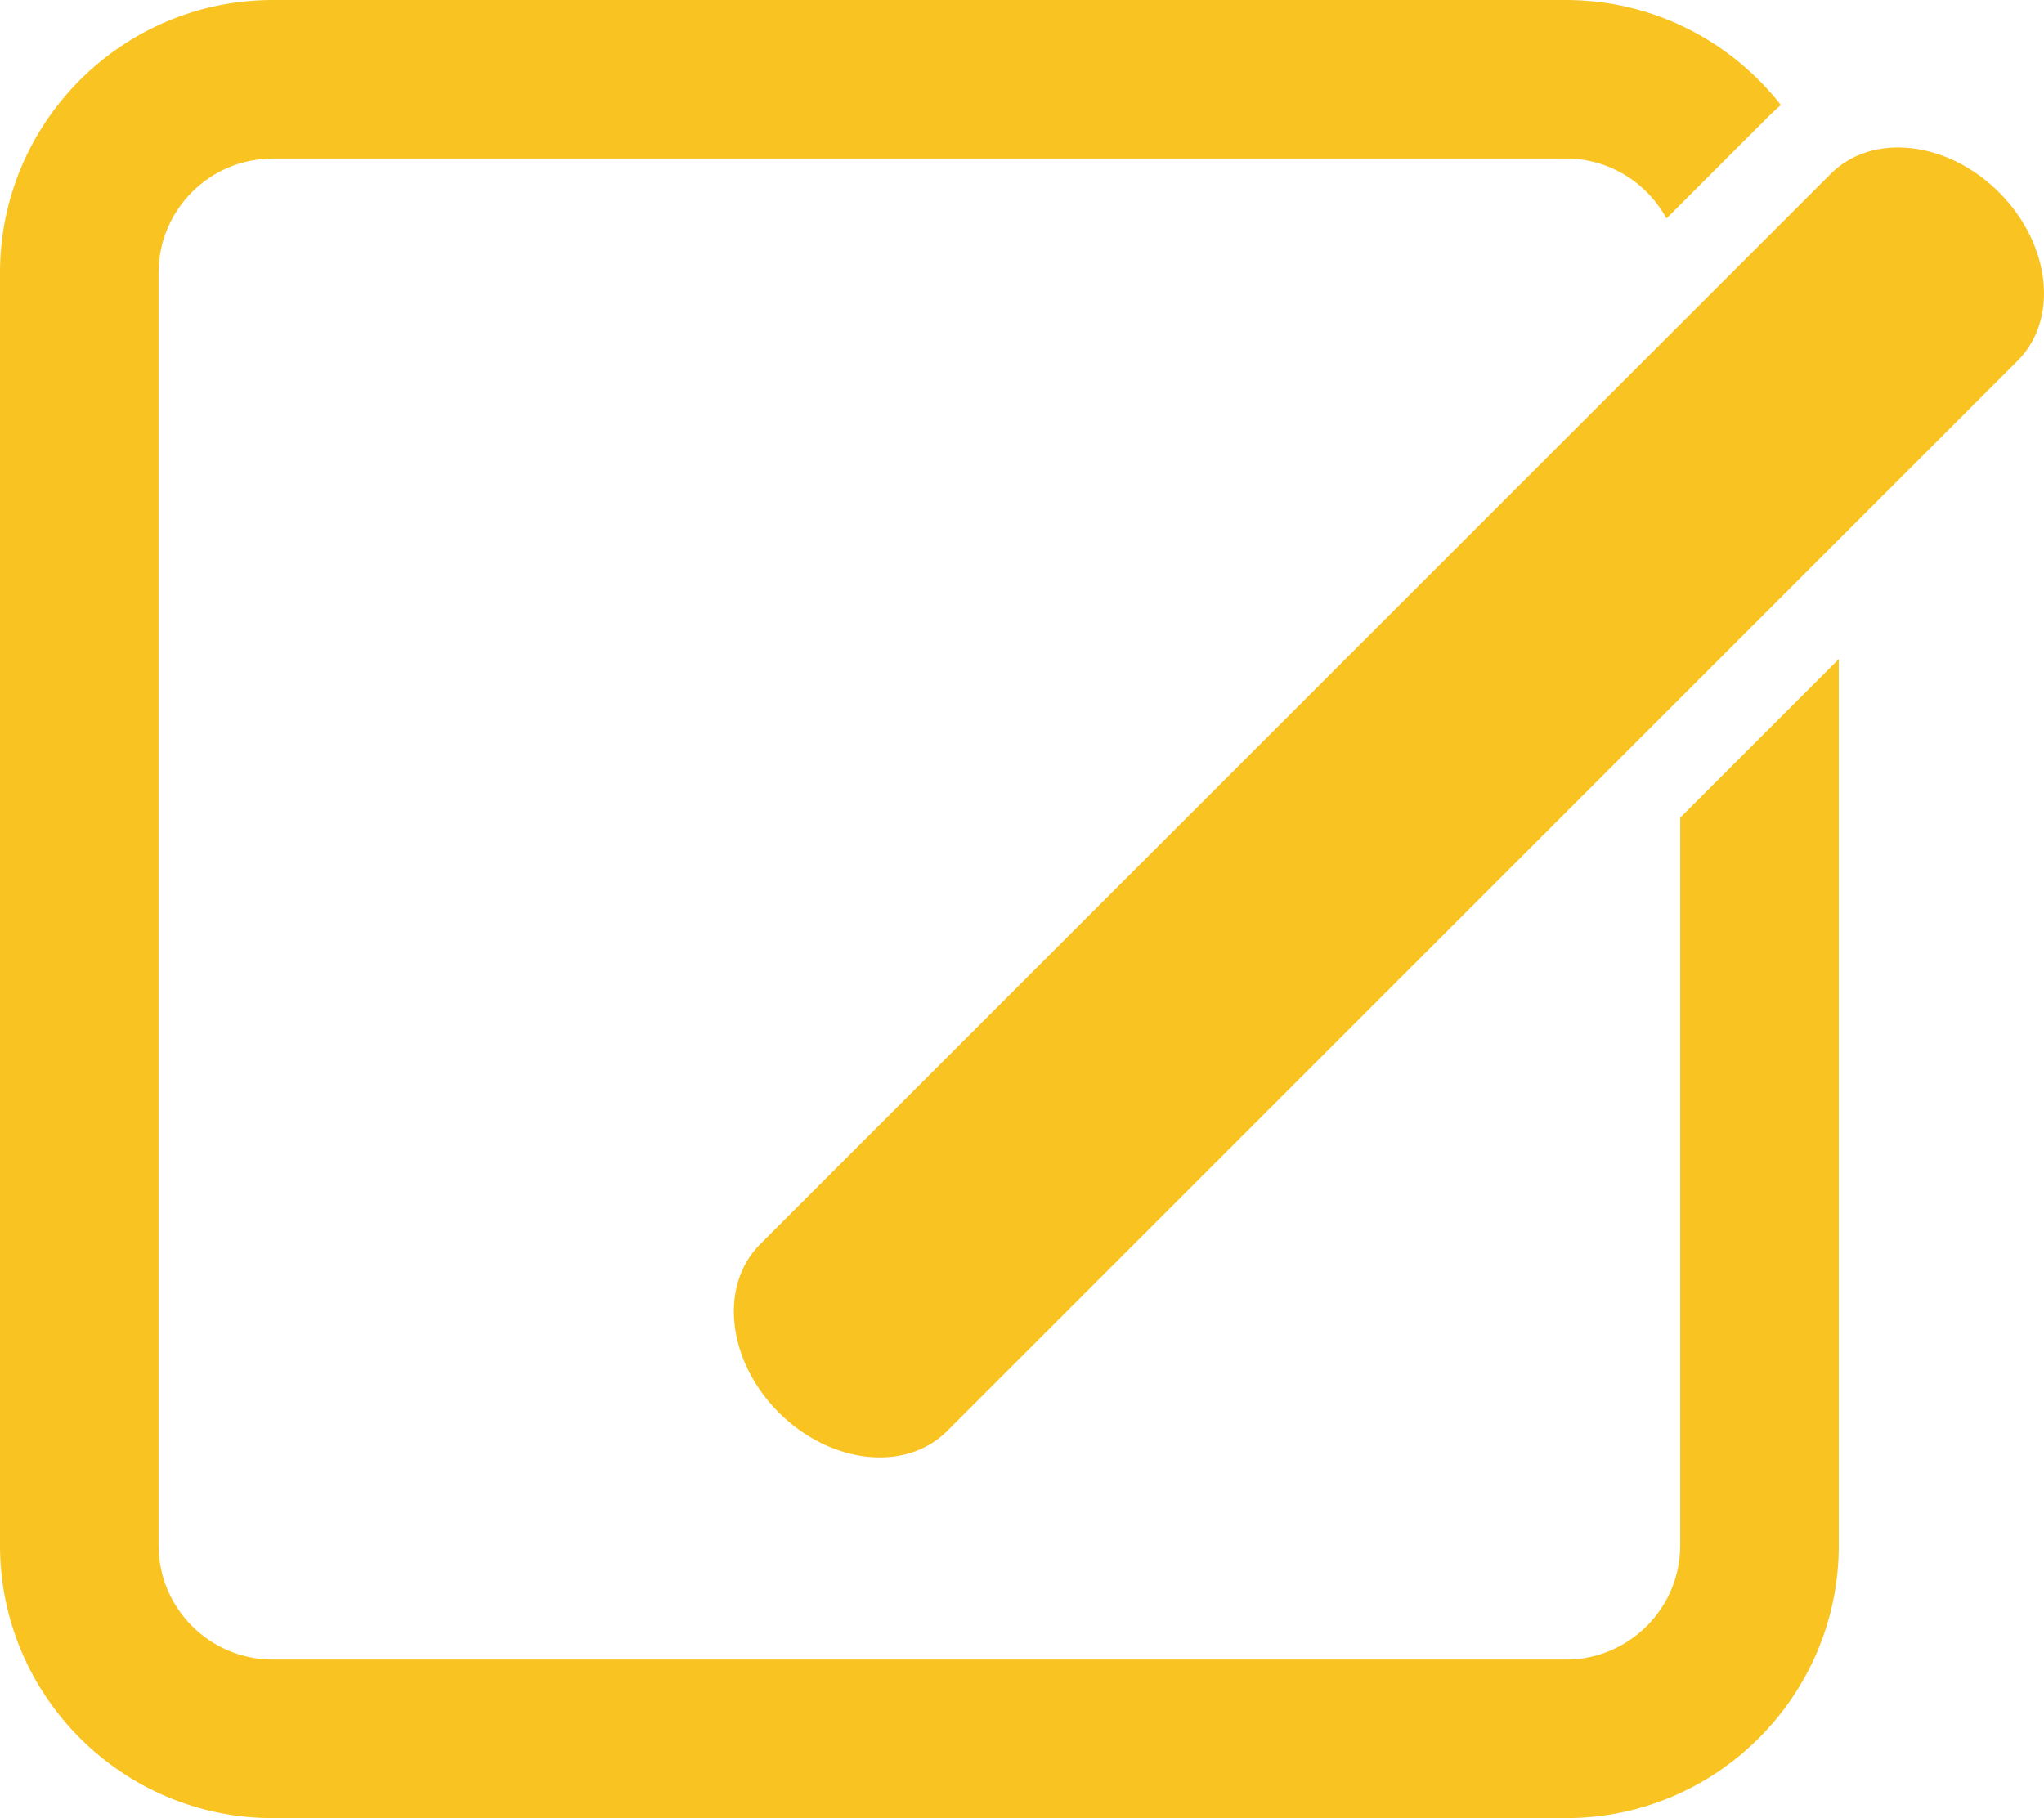
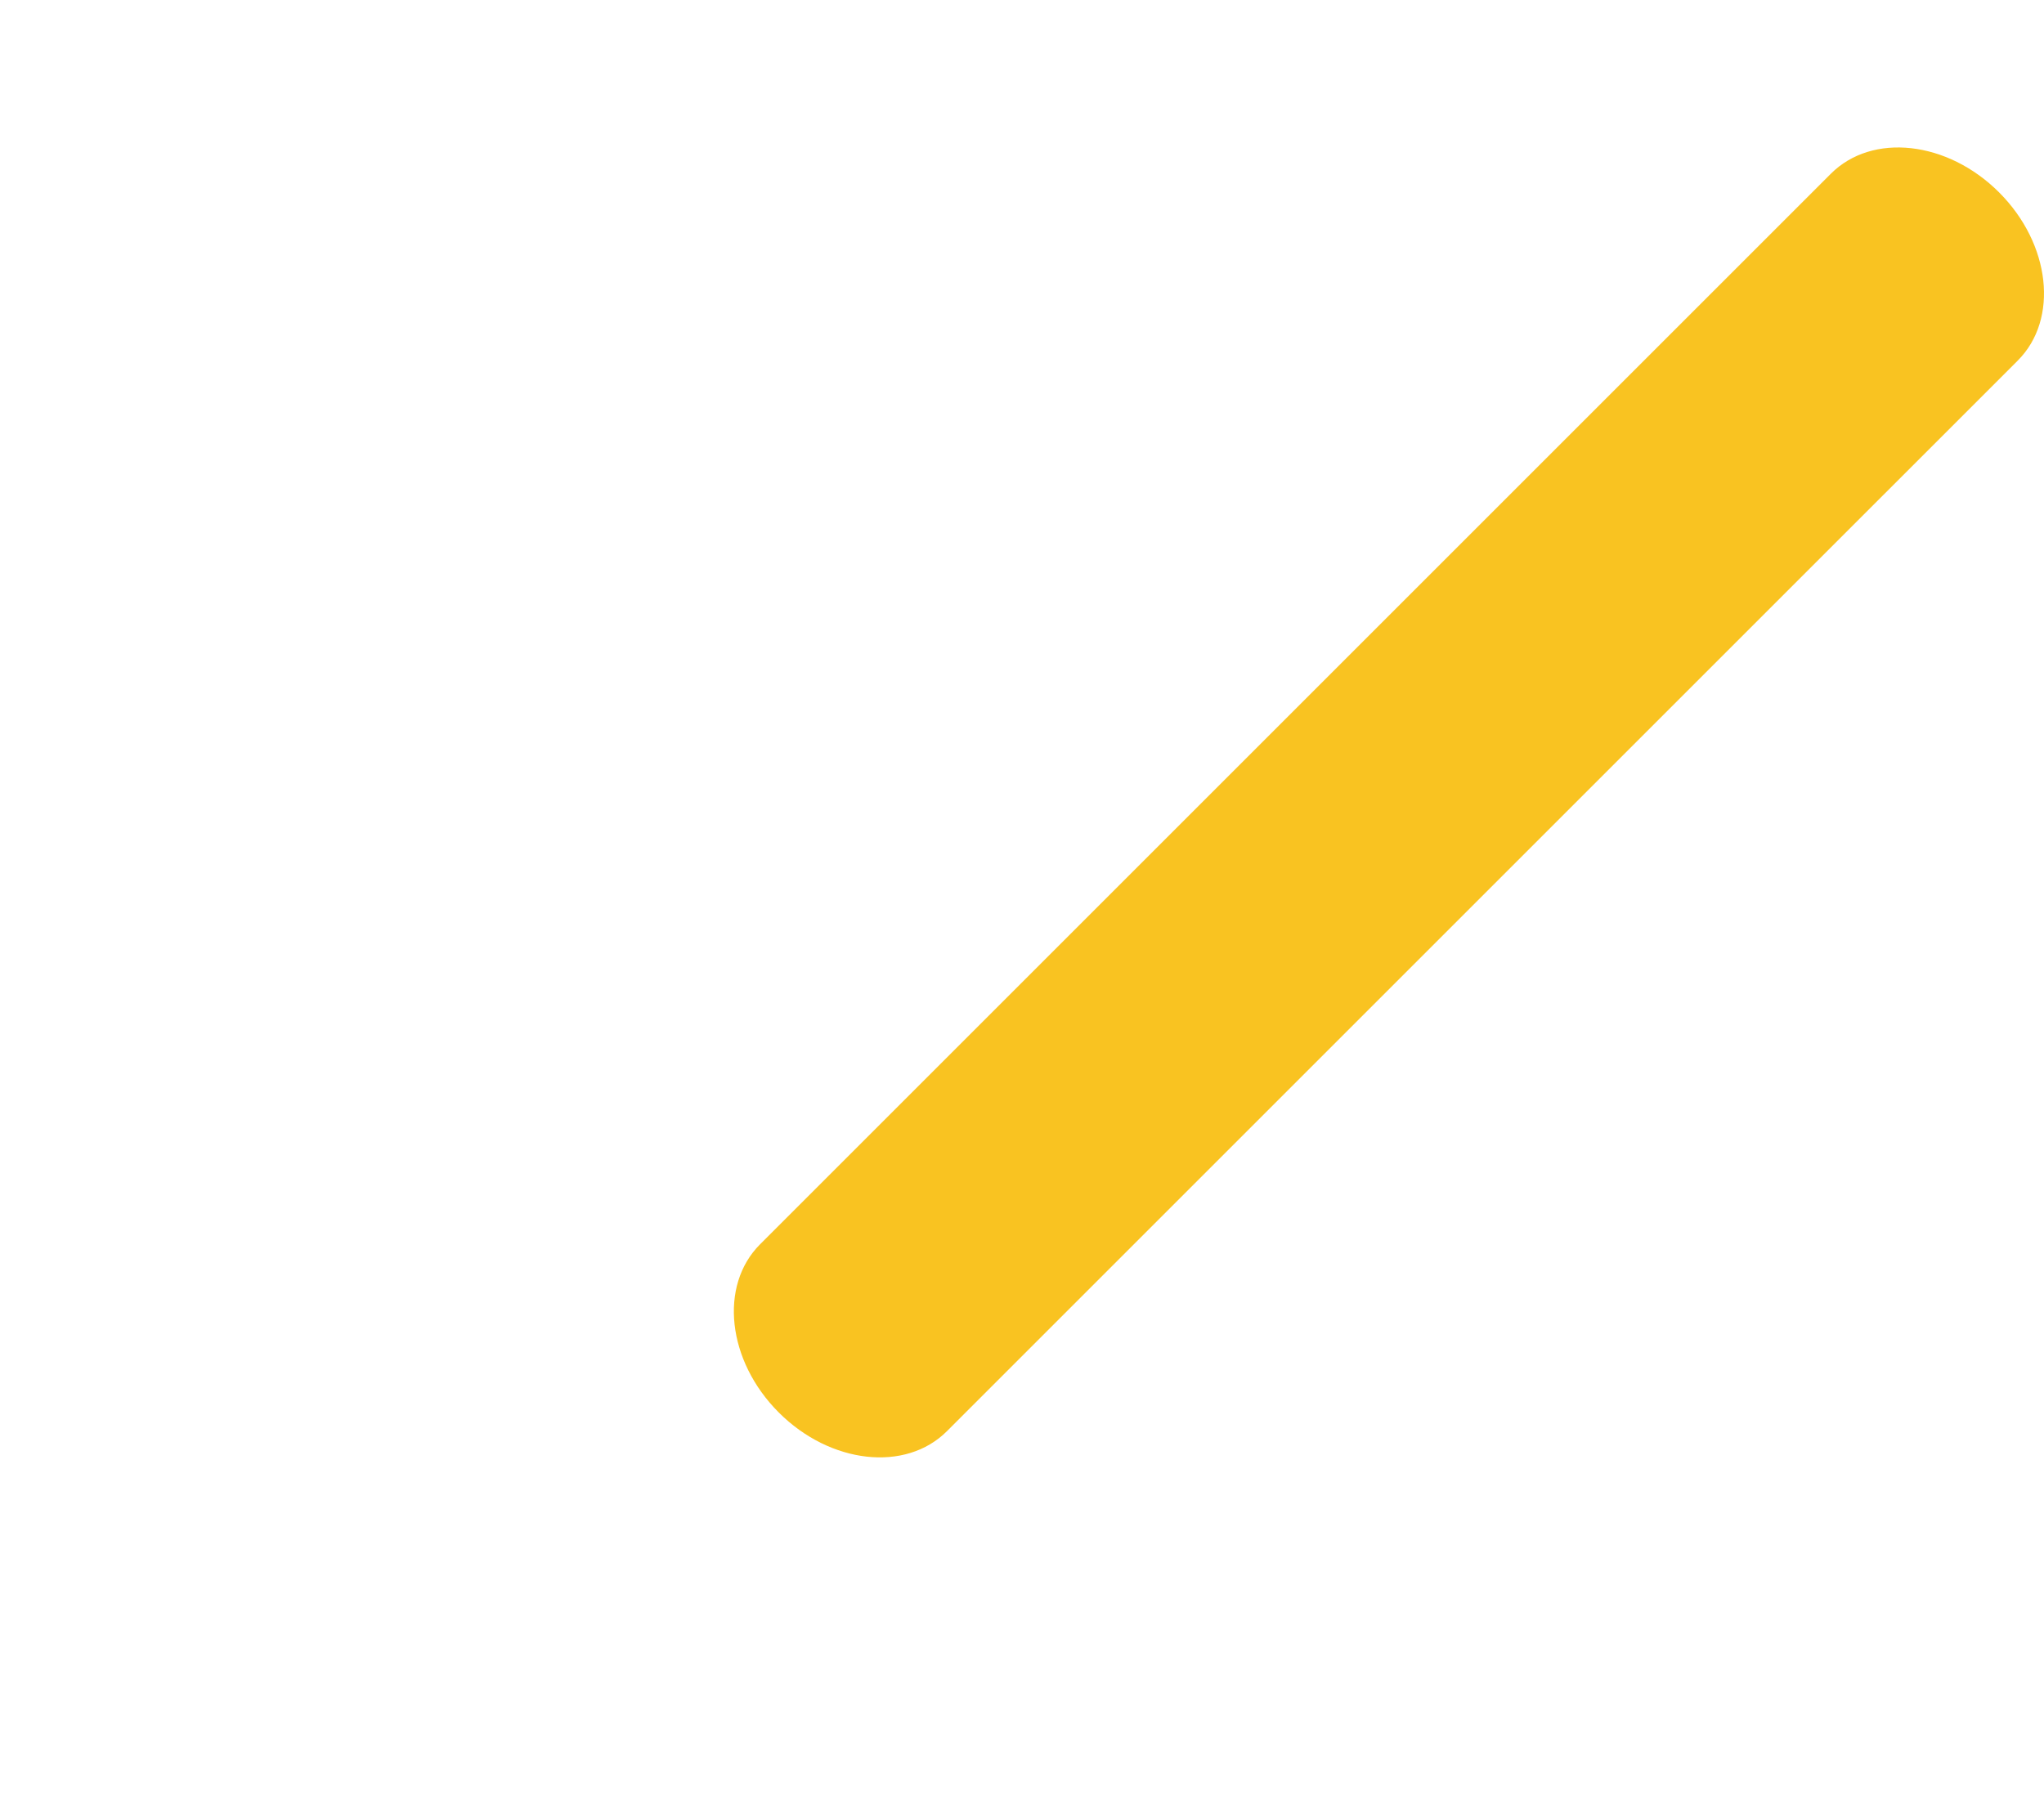
<svg xmlns="http://www.w3.org/2000/svg" xmlns:ns1="http://www.inkscape.org/namespaces/inkscape" xmlns:ns2="http://sodipodi.sourceforge.net/DTD/sodipodi-0.dtd" width="46.166mm" height="41.072mm" viewBox="0 0 163.581 145.531" id="svg5452" version="1.1" ns1:version="0.91 r13725">
  <defs id="defs5454" />
  <ns2:namedview id="base" pagecolor="#ffffff" bordercolor="#666666" borderopacity="1.0" ns1:pageopacity="0.0" ns1:pageshadow="2" ns1:zoom="0.35" ns1:cx="81.7906" ns1:cy="72.765495" ns1:document-units="px" ns1:current-layer="layer1" showgrid="false" fit-margin-top="0" fit-margin-left="0" fit-margin-right="0" fit-margin-bottom="0" ns1:window-width="1600" ns1:window-height="838" ns1:window-x="-8" ns1:window-y="-8" ns1:window-maximized="1" />
  <g ns1:label="Layer 1" ns1:groupmode="layer" id="layer1" transform="translate(-293.209,-459.597)">
    <g transform="translate(-2849.42,-2069.051)" id="g1163">
      <g id="g1165">
-         <path d="m 3277.097,2594.095 0,58.252 c 0,5.041 -4.1,9.139 -9.139,9.139 l -103.499,0 c -5.04,0 -9.139,-4.098 -9.139,-9.139 l 0,-101.869 c 0,-5.039 4.099,-9.139 9.139,-9.139 l 103.499,0 c 3.469,0 6.491,1.943 8.038,4.797 l 8.37,-8.371 c 0.252,-0.252 0.519,-0.48 0.787,-0.711 -3.998,-5.111 -10.219,-8.406 -17.195,-8.406 l -103.499,0 c -12.036,0 -21.83,9.793 -21.83,21.83 l 0,101.869 c 0,12.039 9.794,21.832 21.83,21.832 l 103.499,0 c 12.037,0 21.83,-9.793 21.83,-21.832 l 0,-70.943 -12.691,12.691 z" id="path1167" ns1:connector-curvature="0" style="fill:#f9c321" />
-       </g>
+         </g>
    </g>
    <g transform="translate(-2849.42,-2069.051)" id="g1169">
      <g id="g1171">
        <path d="m 3218.416,2643.203 c -3.305,3.307 -9.334,2.637 -13.463,-1.494 l 0,0 c -4.13,-4.131 -4.8,-10.158 -1.494,-13.463 l 85.694,-85.693 c 3.305,-3.307 9.334,-2.637 13.463,1.494 l 0,0 c 4.131,4.129 4.799,10.158 1.494,13.463 l -85.694,85.693 z" id="path1173" ns1:connector-curvature="0" style="fill:#f9c321" />
      </g>
    </g>
  </g>
</svg>